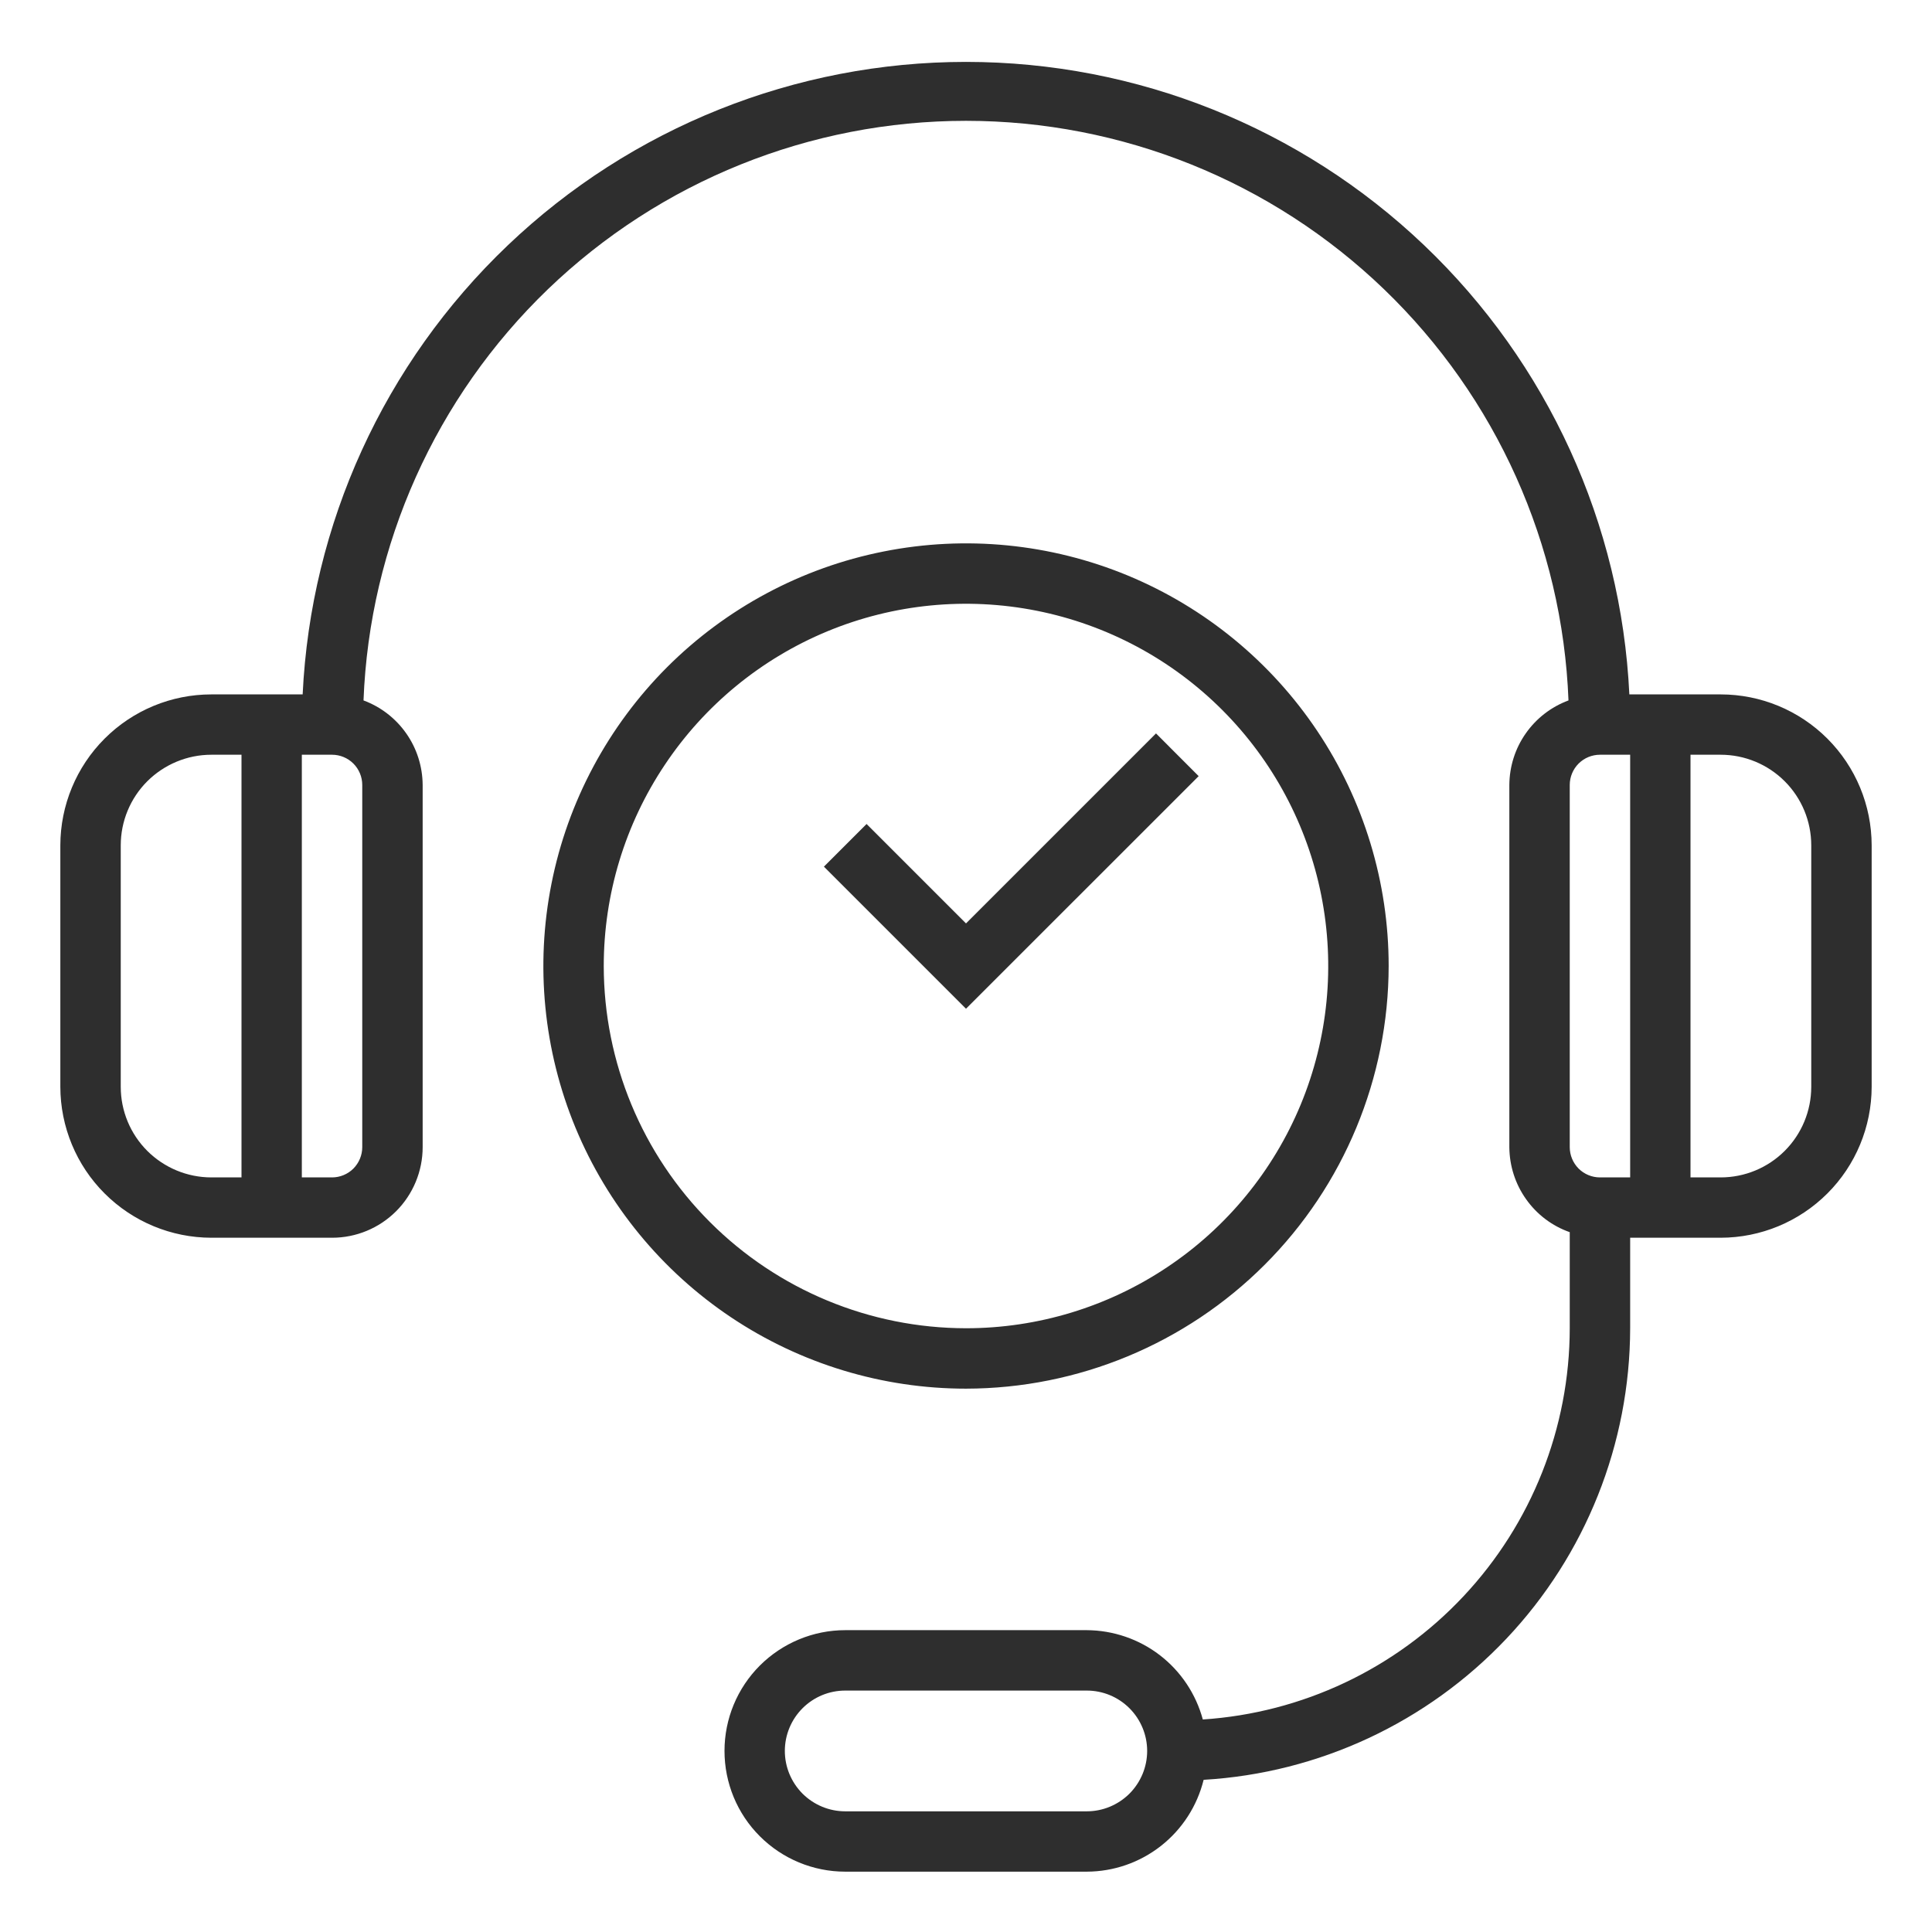
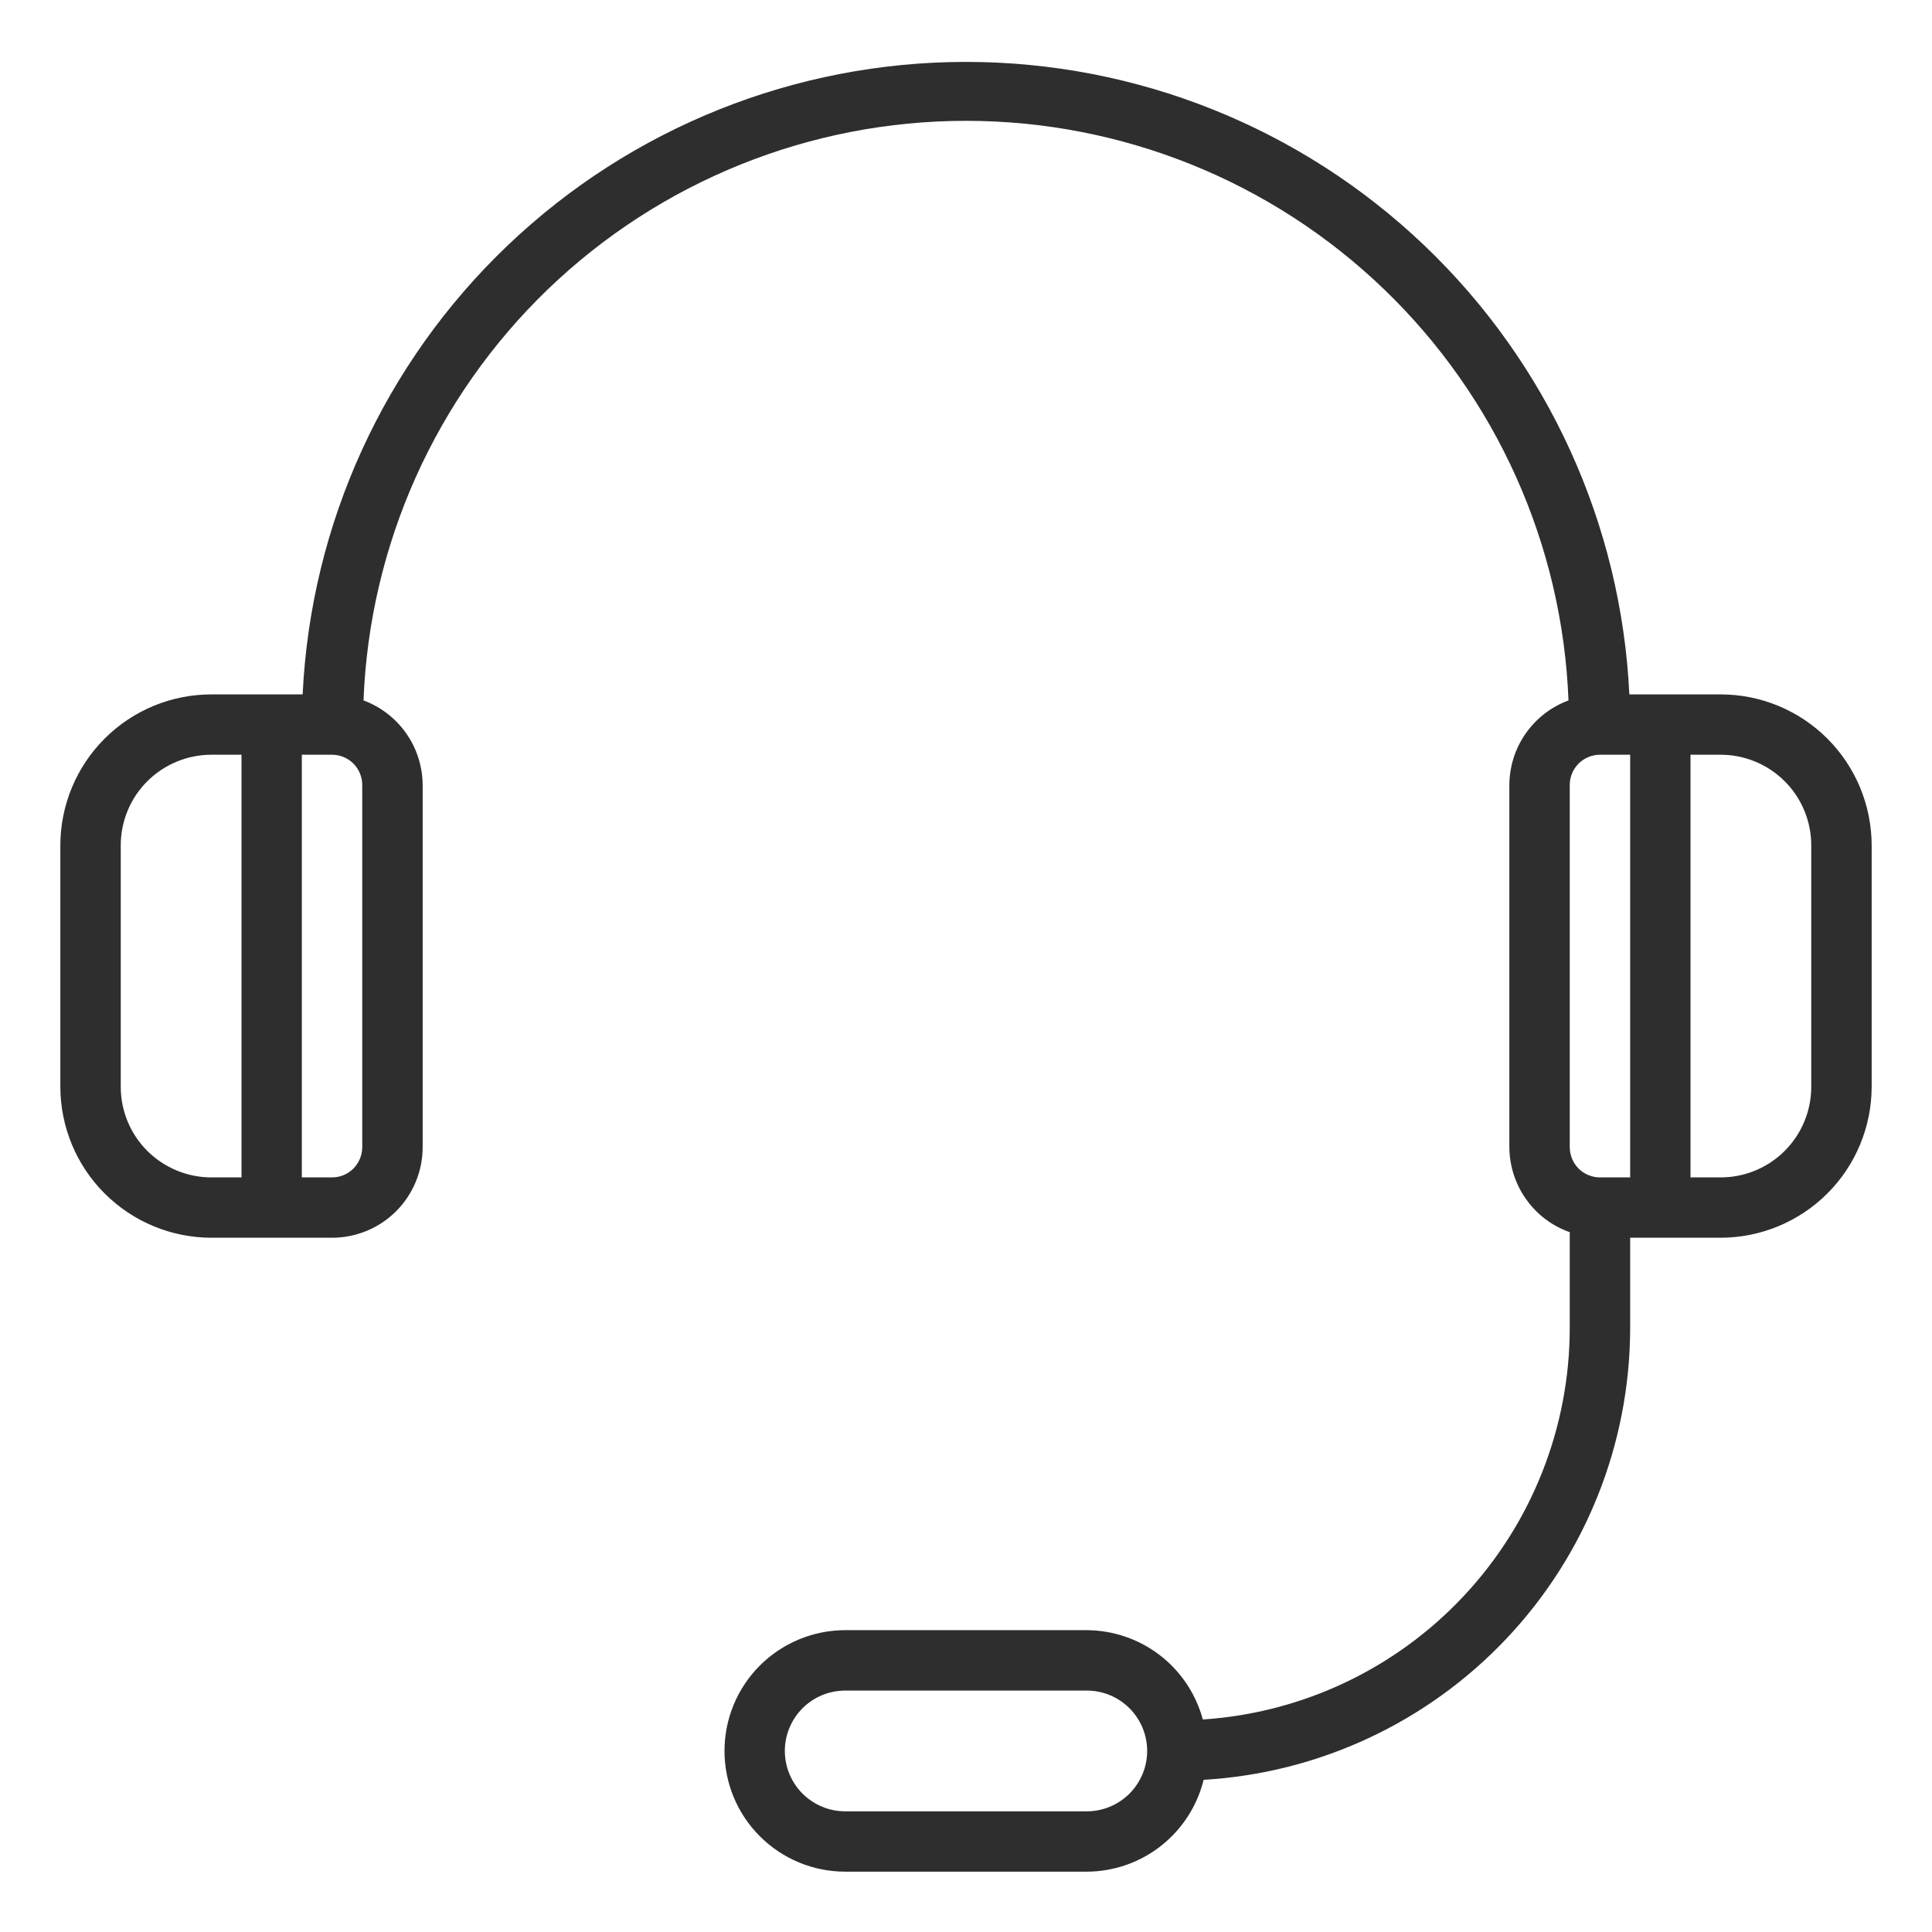
<svg xmlns="http://www.w3.org/2000/svg" width="26" height="26" viewBox="0 0 26 26" fill="none">
  <path d="M23.156 9.345H21.927C21.818 7.051 20.829 4.887 19.167 3.302C17.505 1.717 15.297 0.833 13 0.833C10.703 0.833 8.495 1.717 6.833 3.302C5.17 4.887 4.182 7.051 4.073 9.345H2.844C2.305 9.345 1.789 9.559 1.408 9.94C1.027 10.321 0.813 10.837 0.812 11.376V14.626C0.813 15.164 1.027 15.681 1.408 16.061C1.789 16.442 2.305 16.656 2.844 16.657H4.469C4.792 16.657 5.102 16.529 5.331 16.3C5.559 16.072 5.688 15.761 5.688 15.438V10.563C5.686 10.315 5.61 10.073 5.467 9.87C5.325 9.667 5.124 9.512 4.892 9.426C4.973 7.33 5.863 5.347 7.374 3.892C8.886 2.438 10.902 1.626 13 1.626C15.098 1.626 17.114 2.438 18.625 3.892C20.137 5.347 21.027 7.33 21.108 9.426C20.876 9.512 20.675 9.667 20.533 9.87C20.39 10.073 20.314 10.315 20.312 10.563V15.438C20.314 15.69 20.392 15.934 20.538 16.139C20.683 16.344 20.888 16.499 21.125 16.582V17.876C21.123 19.216 20.612 20.505 19.695 21.482C18.778 22.46 17.524 23.052 16.187 23.14C16.094 22.796 15.891 22.492 15.609 22.275C15.327 22.058 14.981 21.94 14.625 21.938H11.375C10.944 21.938 10.531 22.11 10.226 22.414C9.921 22.719 9.75 23.132 9.75 23.563C9.75 23.994 9.921 24.408 10.226 24.712C10.531 25.017 10.944 25.188 11.375 25.188H14.625C14.988 25.187 15.339 25.065 15.624 24.841C15.909 24.617 16.111 24.304 16.198 23.952C17.749 23.861 19.206 23.181 20.273 22.052C21.34 20.923 21.935 19.429 21.938 17.876V16.657H23.156C23.695 16.656 24.211 16.442 24.592 16.061C24.973 15.681 25.187 15.164 25.188 14.626V11.376C25.187 10.837 24.973 10.321 24.592 9.94C24.211 9.559 23.695 9.345 23.156 9.345ZM3.25 15.845H2.844C2.521 15.845 2.211 15.716 1.982 15.488C1.753 15.259 1.625 14.949 1.625 14.626V11.376C1.625 11.053 1.753 10.743 1.982 10.514C2.211 10.286 2.521 10.157 2.844 10.157H3.25V15.845ZM4.875 15.438C4.875 15.546 4.832 15.649 4.756 15.726C4.68 15.802 4.576 15.845 4.469 15.845H4.062V10.157H4.469C4.576 10.157 4.68 10.2 4.756 10.276C4.832 10.352 4.875 10.456 4.875 10.563V15.438ZM14.625 24.376H11.375C11.159 24.376 10.953 24.29 10.8 24.138C10.648 23.985 10.562 23.779 10.562 23.563C10.562 23.348 10.648 23.141 10.8 22.989C10.953 22.836 11.159 22.751 11.375 22.751H14.625C14.841 22.751 15.047 22.836 15.2 22.989C15.352 23.141 15.438 23.348 15.438 23.563C15.438 23.779 15.352 23.985 15.2 24.138C15.047 24.29 14.841 24.376 14.625 24.376ZM21.938 15.845H21.531C21.424 15.845 21.32 15.802 21.244 15.726C21.168 15.649 21.125 15.546 21.125 15.438V10.563C21.125 10.456 21.168 10.352 21.244 10.276C21.32 10.2 21.424 10.157 21.531 10.157H21.938V15.845ZM24.375 14.626C24.375 14.949 24.247 15.259 24.018 15.488C23.79 15.716 23.48 15.845 23.156 15.845H22.75V10.157H23.156C23.48 10.157 23.79 10.286 24.018 10.514C24.247 10.743 24.375 11.053 24.375 11.376V14.626Z" fill="#2E2E2E" />
-   <path d="M18.688 13C18.688 11.875 18.354 10.775 17.729 9.84C17.104 8.905 16.216 8.176 15.177 7.745C14.137 7.315 12.994 7.202 11.89 7.422C10.787 7.641 9.774 8.183 8.978 8.978C8.183 9.774 7.641 10.787 7.422 11.89C7.202 12.994 7.315 14.137 7.745 15.177C8.176 16.216 8.905 17.104 9.84 17.729C10.775 18.354 11.875 18.688 13 18.688C14.508 18.686 15.954 18.086 17.02 17.02C18.086 15.954 18.686 14.508 18.688 13ZM8.125 13C8.125 12.036 8.411 11.093 8.947 10.292C9.482 9.49 10.244 8.865 11.134 8.496C12.025 8.127 13.005 8.031 13.951 8.219C14.897 8.407 15.765 8.871 16.447 9.553C17.129 10.235 17.593 11.103 17.781 12.049C17.969 12.995 17.873 13.975 17.504 14.866C17.135 15.756 16.51 16.518 15.708 17.053C14.907 17.589 13.964 17.875 13 17.875C11.707 17.874 10.468 17.36 9.554 16.446C8.64 15.532 8.126 14.293 8.125 13Z" fill="#2E2E2E" />
-   <path d="M16.131 10.445L15.557 9.87L13 12.427L11.662 11.089L11.088 11.663L13 13.575L16.131 10.445Z" fill="#2E2E2E" />
</svg>